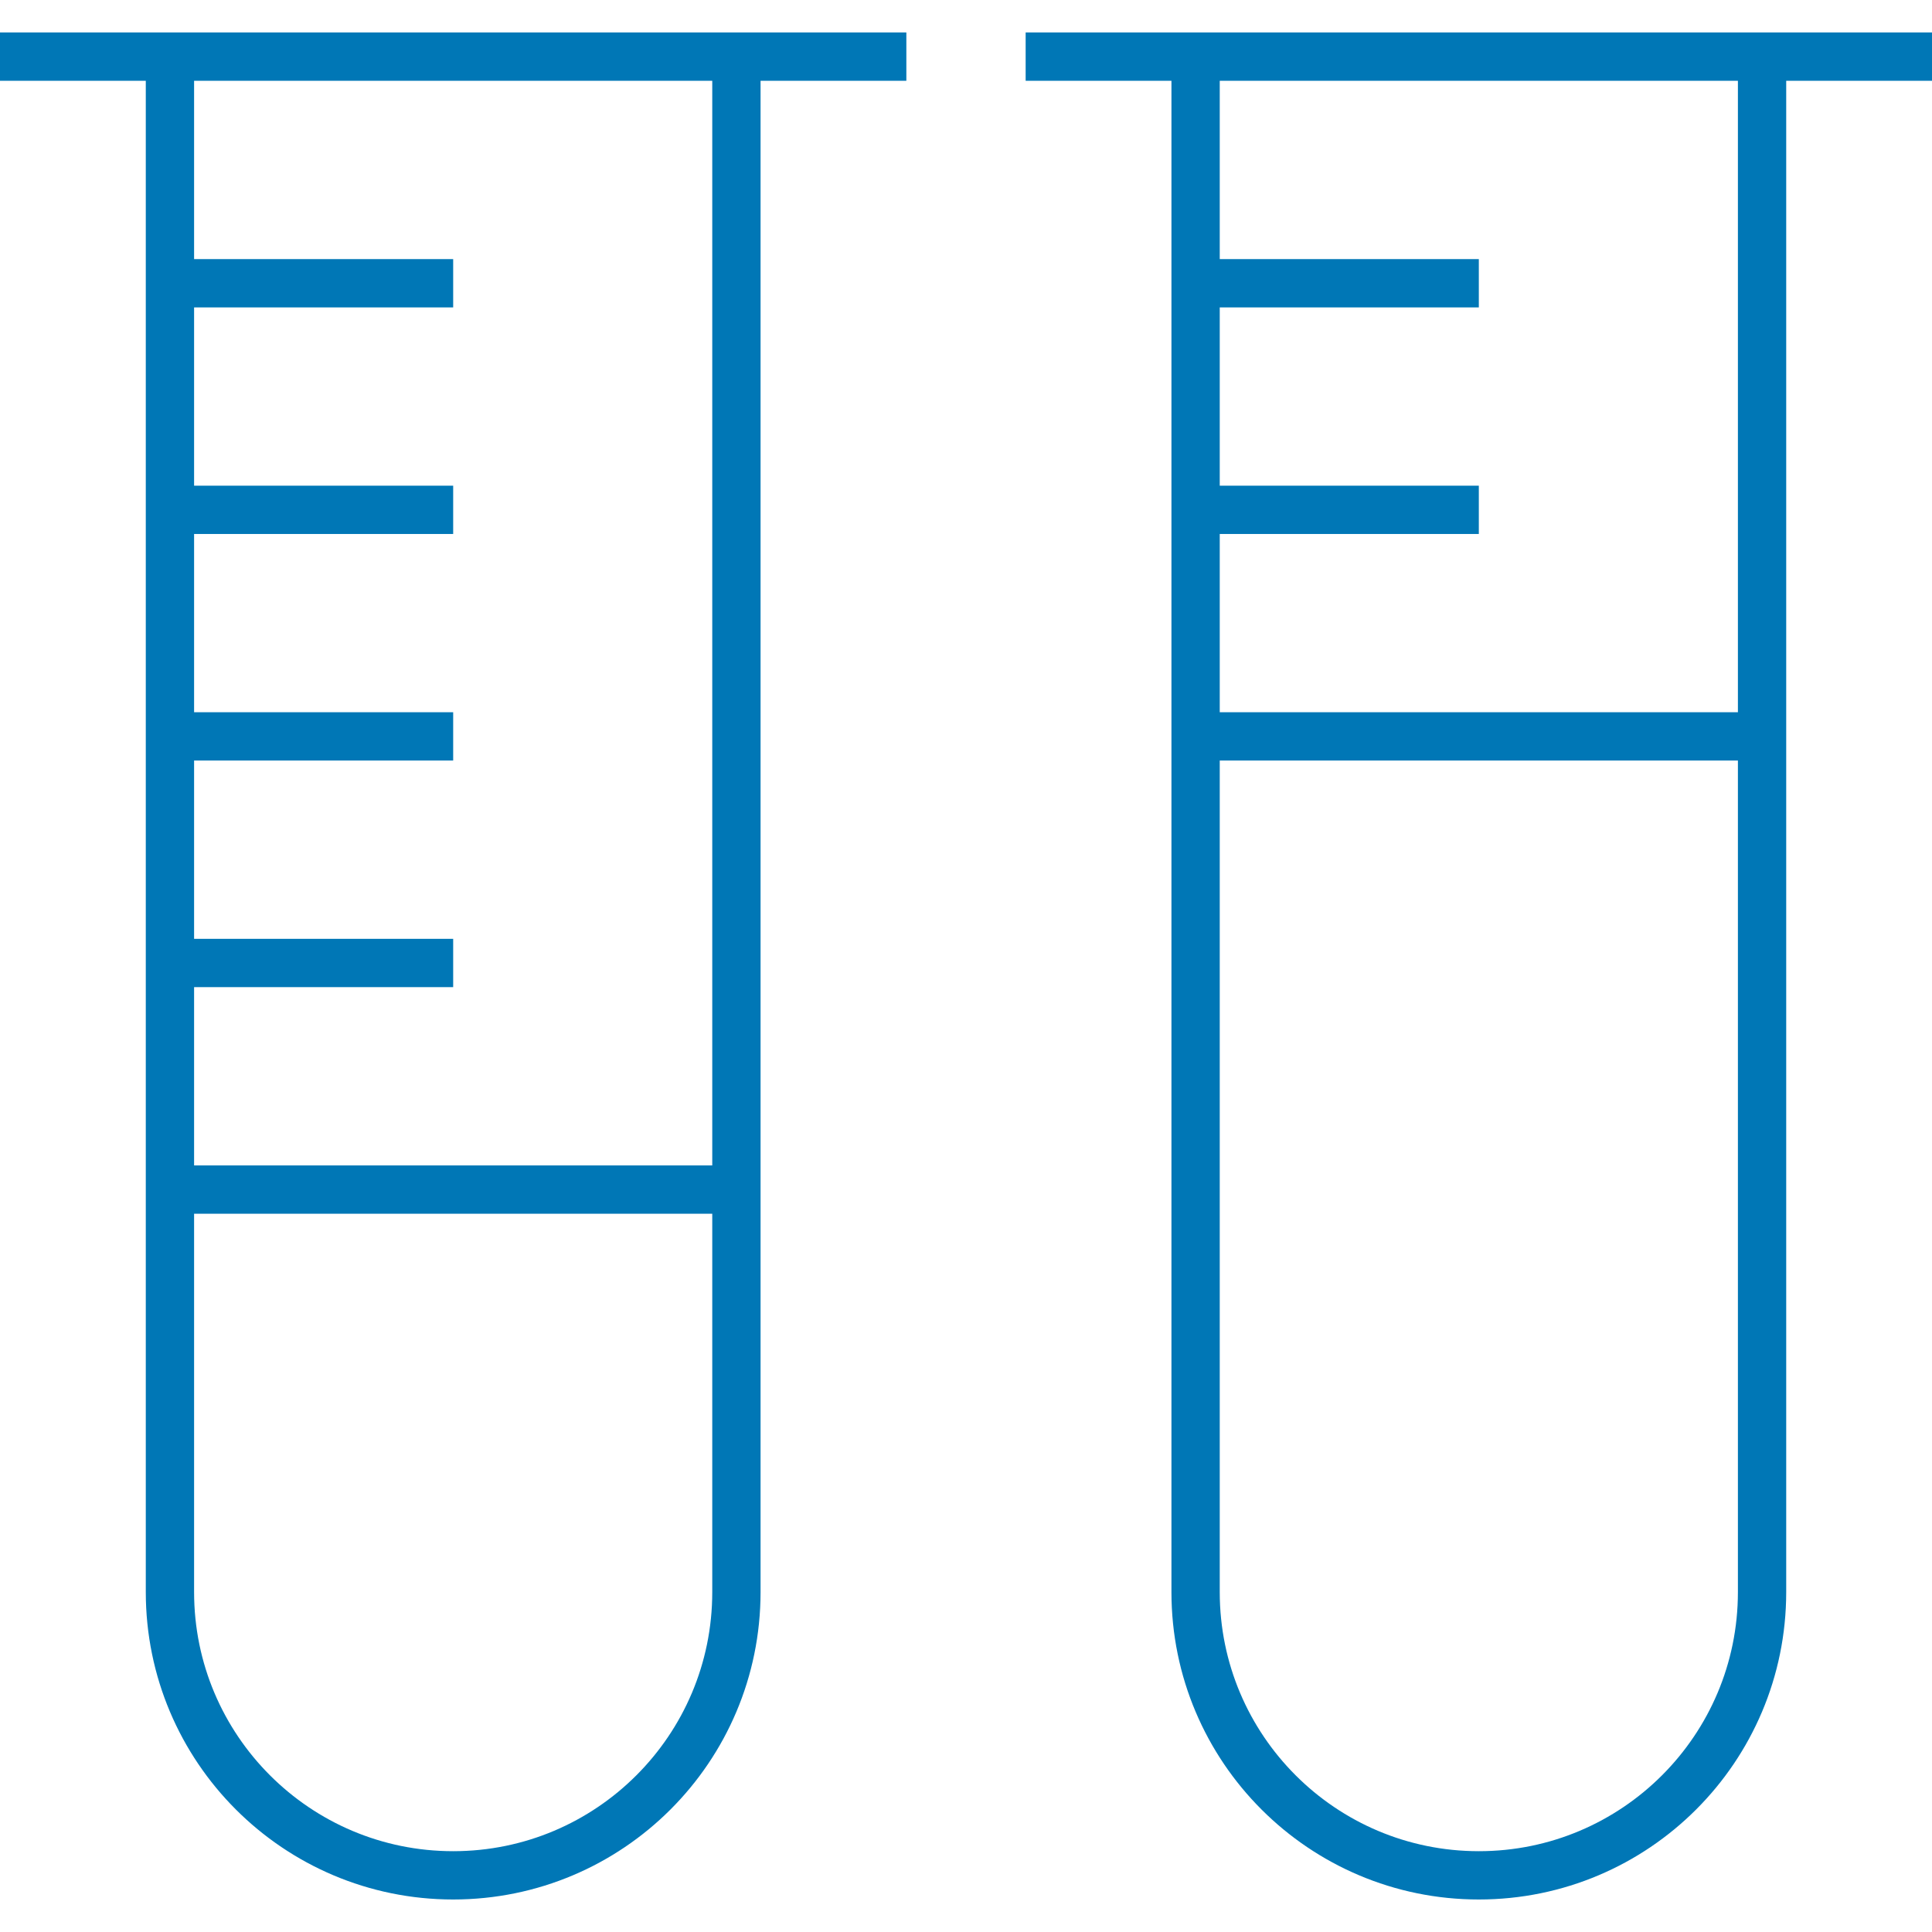
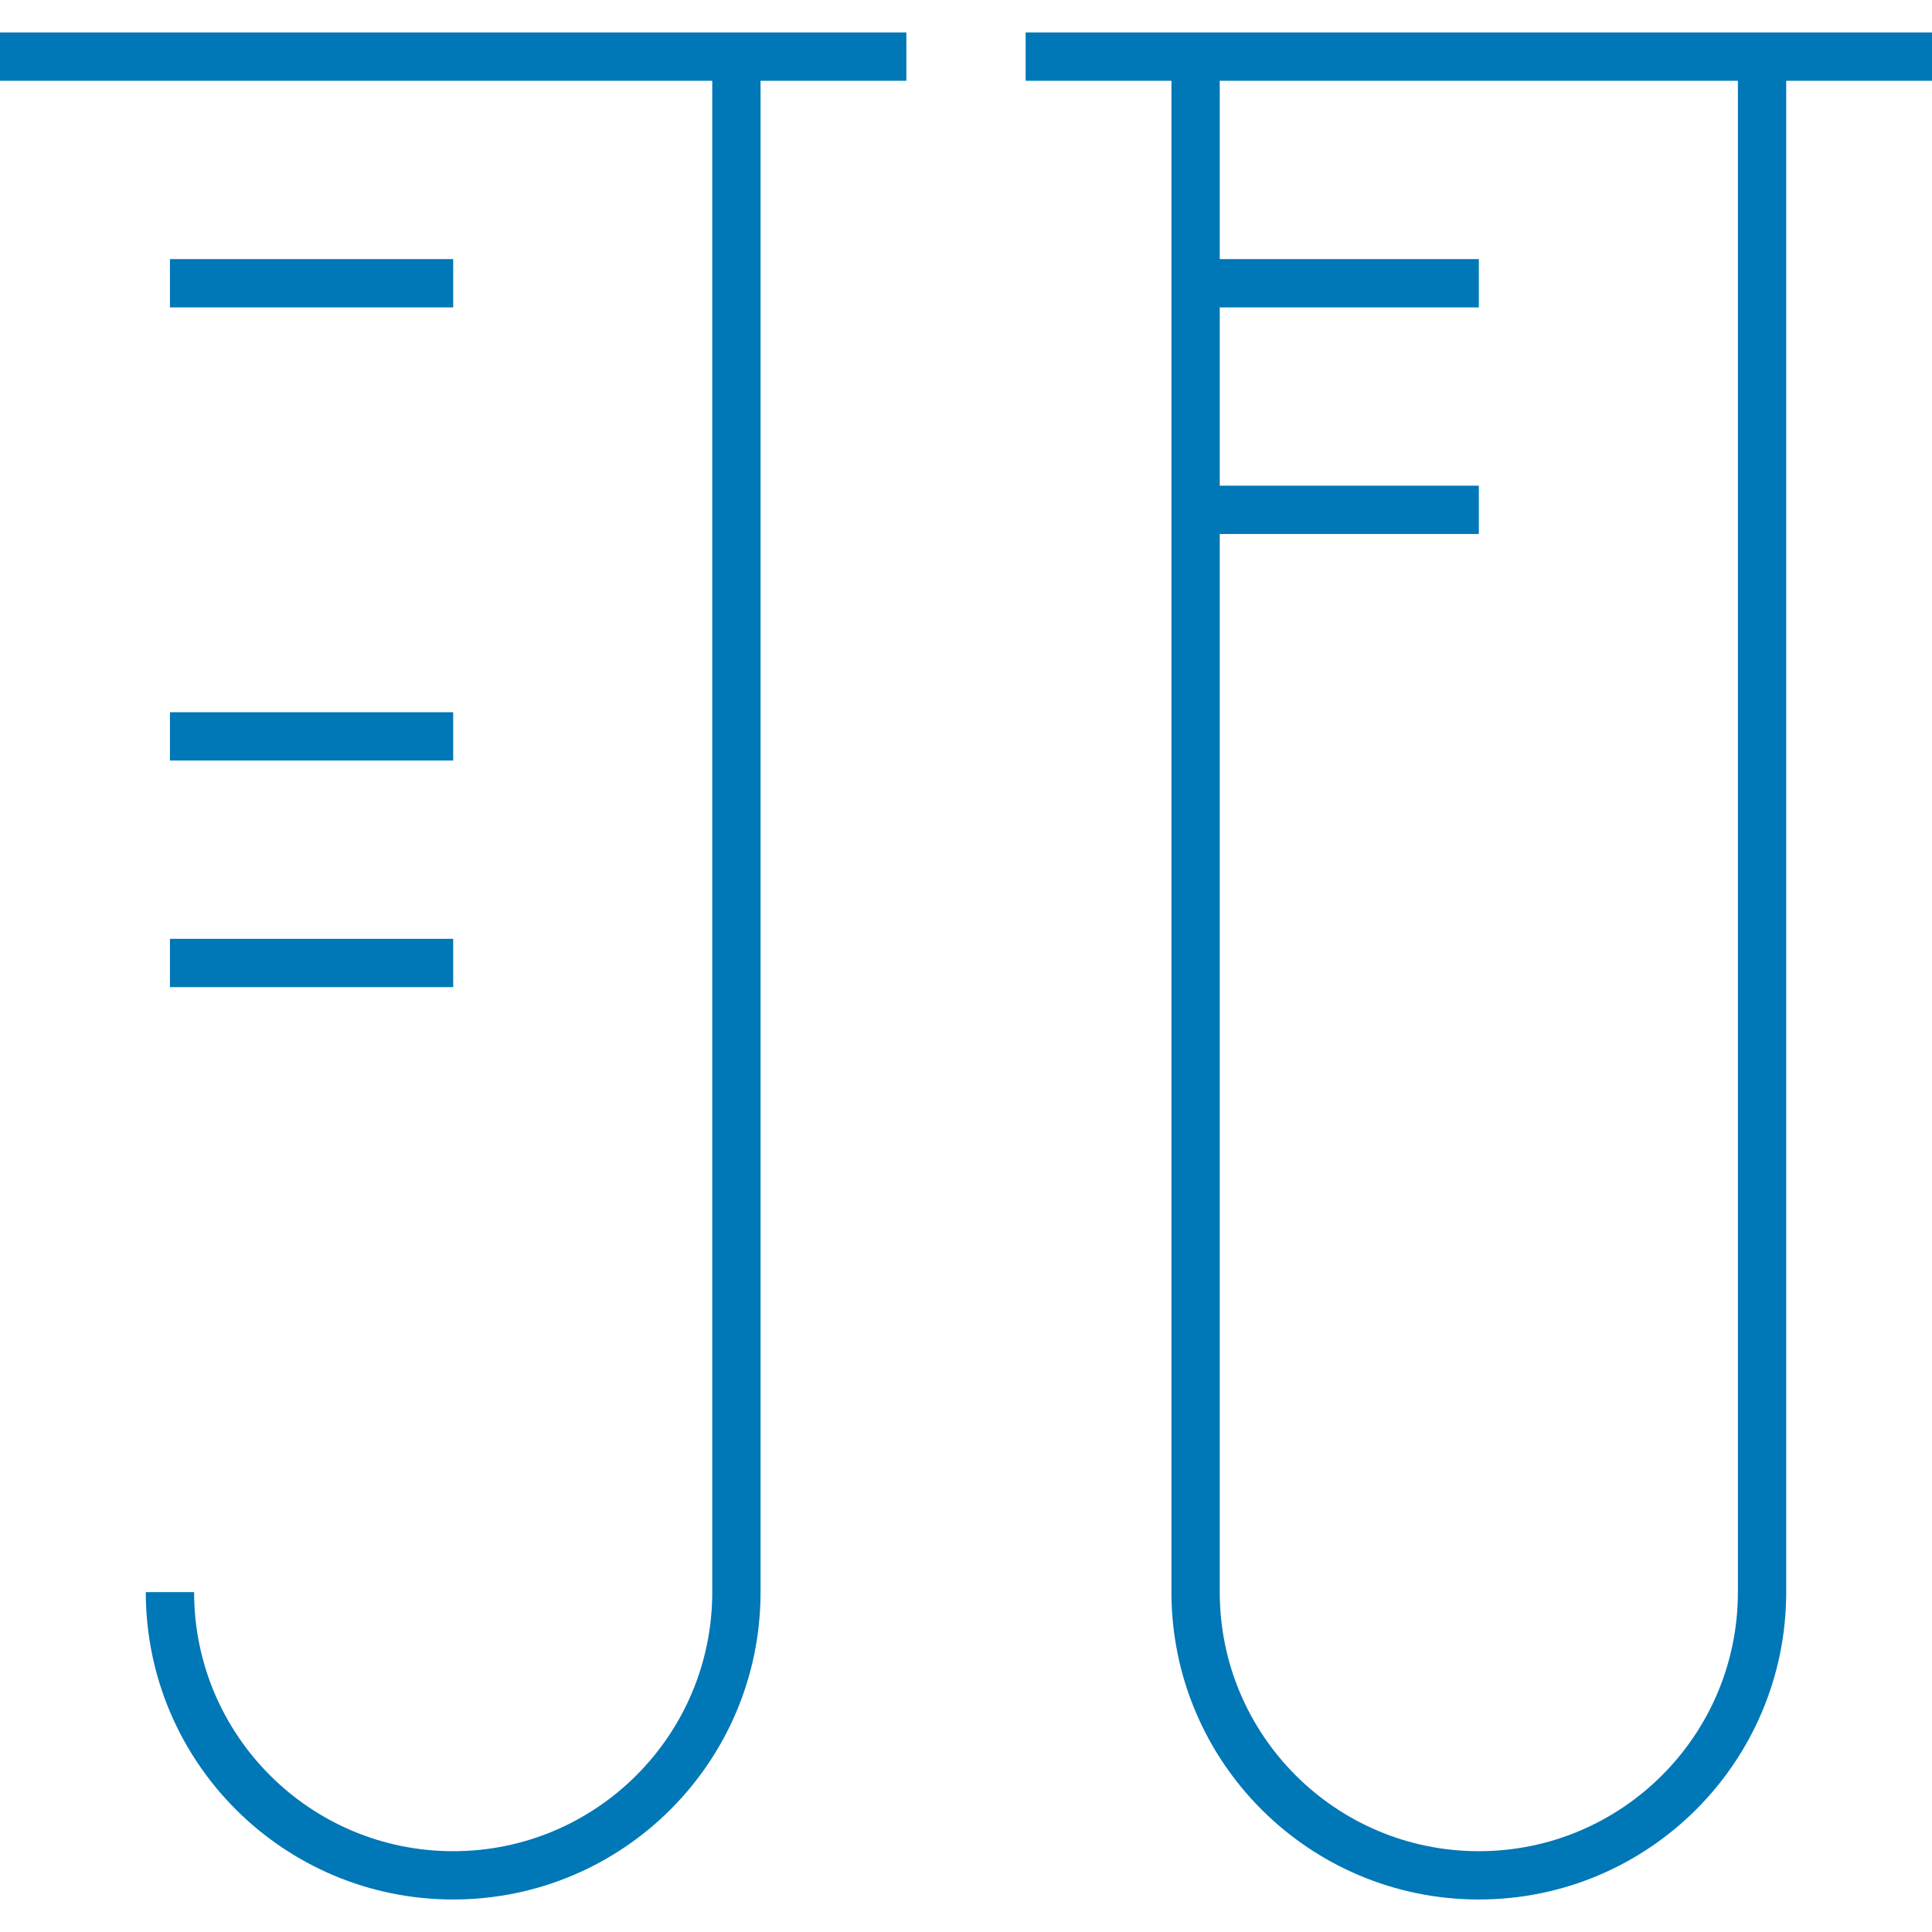
<svg xmlns="http://www.w3.org/2000/svg" width="80" height="80" viewBox="0 0 80 80" fill="none">
-   <path d="M30.493 2.345V65.926C30.493 72.403 25.243 77.654 18.765 77.654C12.288 77.654 7.037 72.403 7.037 65.926V2.345" stroke="#0077B6" stroke-width="2" stroke-miterlimit="10" />
+   <path d="M30.493 2.345V65.926C30.493 72.403 25.243 77.654 18.765 77.654C12.288 77.654 7.037 72.403 7.037 65.926" stroke="#0077B6" stroke-width="2" stroke-miterlimit="10" />
  <path d="M0 2.345H37.53" stroke="#0077B6" stroke-width="2" stroke-miterlimit="10" />
  <path d="M7.037 30.492H18.765" stroke="#0077B6" stroke-width="2" stroke-miterlimit="10" />
-   <path d="M7.037 21.111H18.765" stroke="#0077B6" stroke-width="2" stroke-miterlimit="10" />
  <path d="M7.037 11.729H18.765" stroke="#0077B6" stroke-width="2" stroke-miterlimit="10" />
  <path d="M7.037 39.875H18.765" stroke="#0077B6" stroke-width="2" stroke-miterlimit="10" />
-   <path d="M7.037 49.258H30.493" stroke="#0077B6" stroke-width="2" stroke-miterlimit="10" />
  <path d="M72.963 2.345V65.926C72.963 72.403 67.712 77.654 61.235 77.654C54.758 77.654 49.507 72.403 49.507 65.926V2.345" stroke="#0077B6" stroke-width="2" stroke-miterlimit="10" />
  <path d="M42.47 2.345H80" stroke="#0077B6" stroke-width="2" stroke-miterlimit="10" />
  <path d="M49.507 21.111H61.235" stroke="#0077B6" stroke-width="2" stroke-miterlimit="10" />
  <path d="M49.507 11.729H61.235" stroke="#0077B6" stroke-width="2" stroke-miterlimit="10" />
-   <path d="M49.507 30.492H72.963" stroke="#0077B6" stroke-width="2" stroke-miterlimit="10" />
</svg>